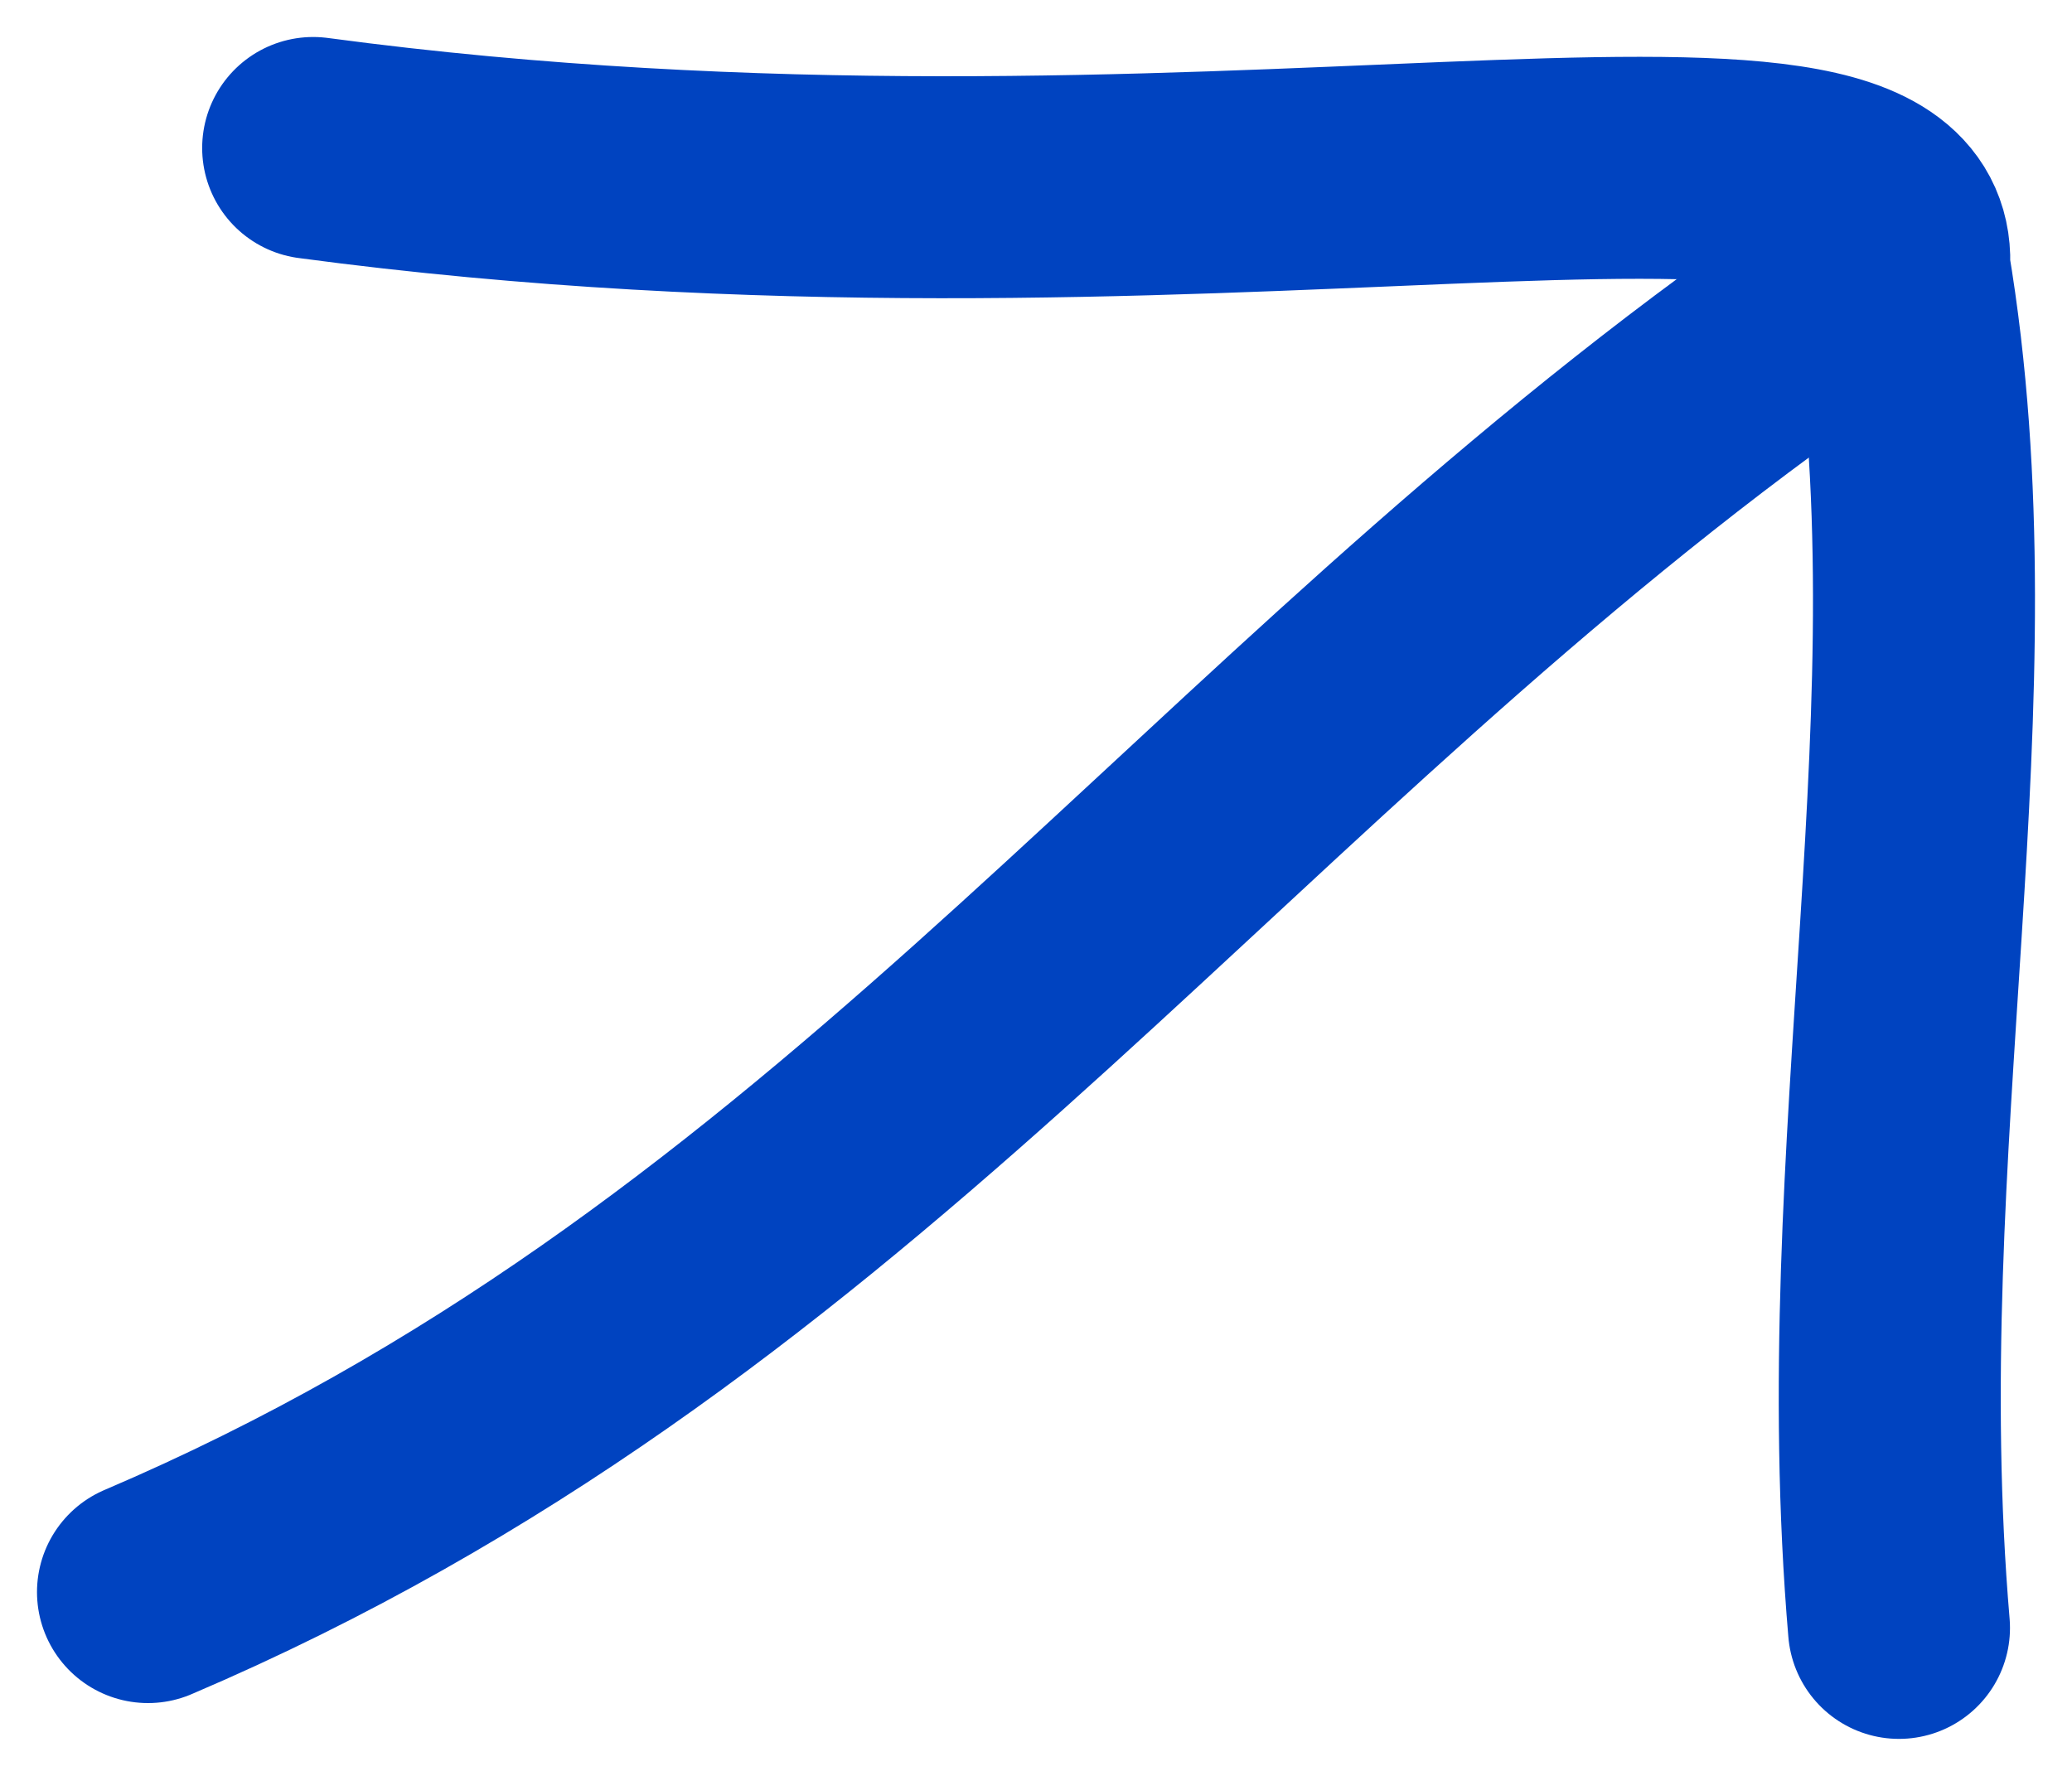
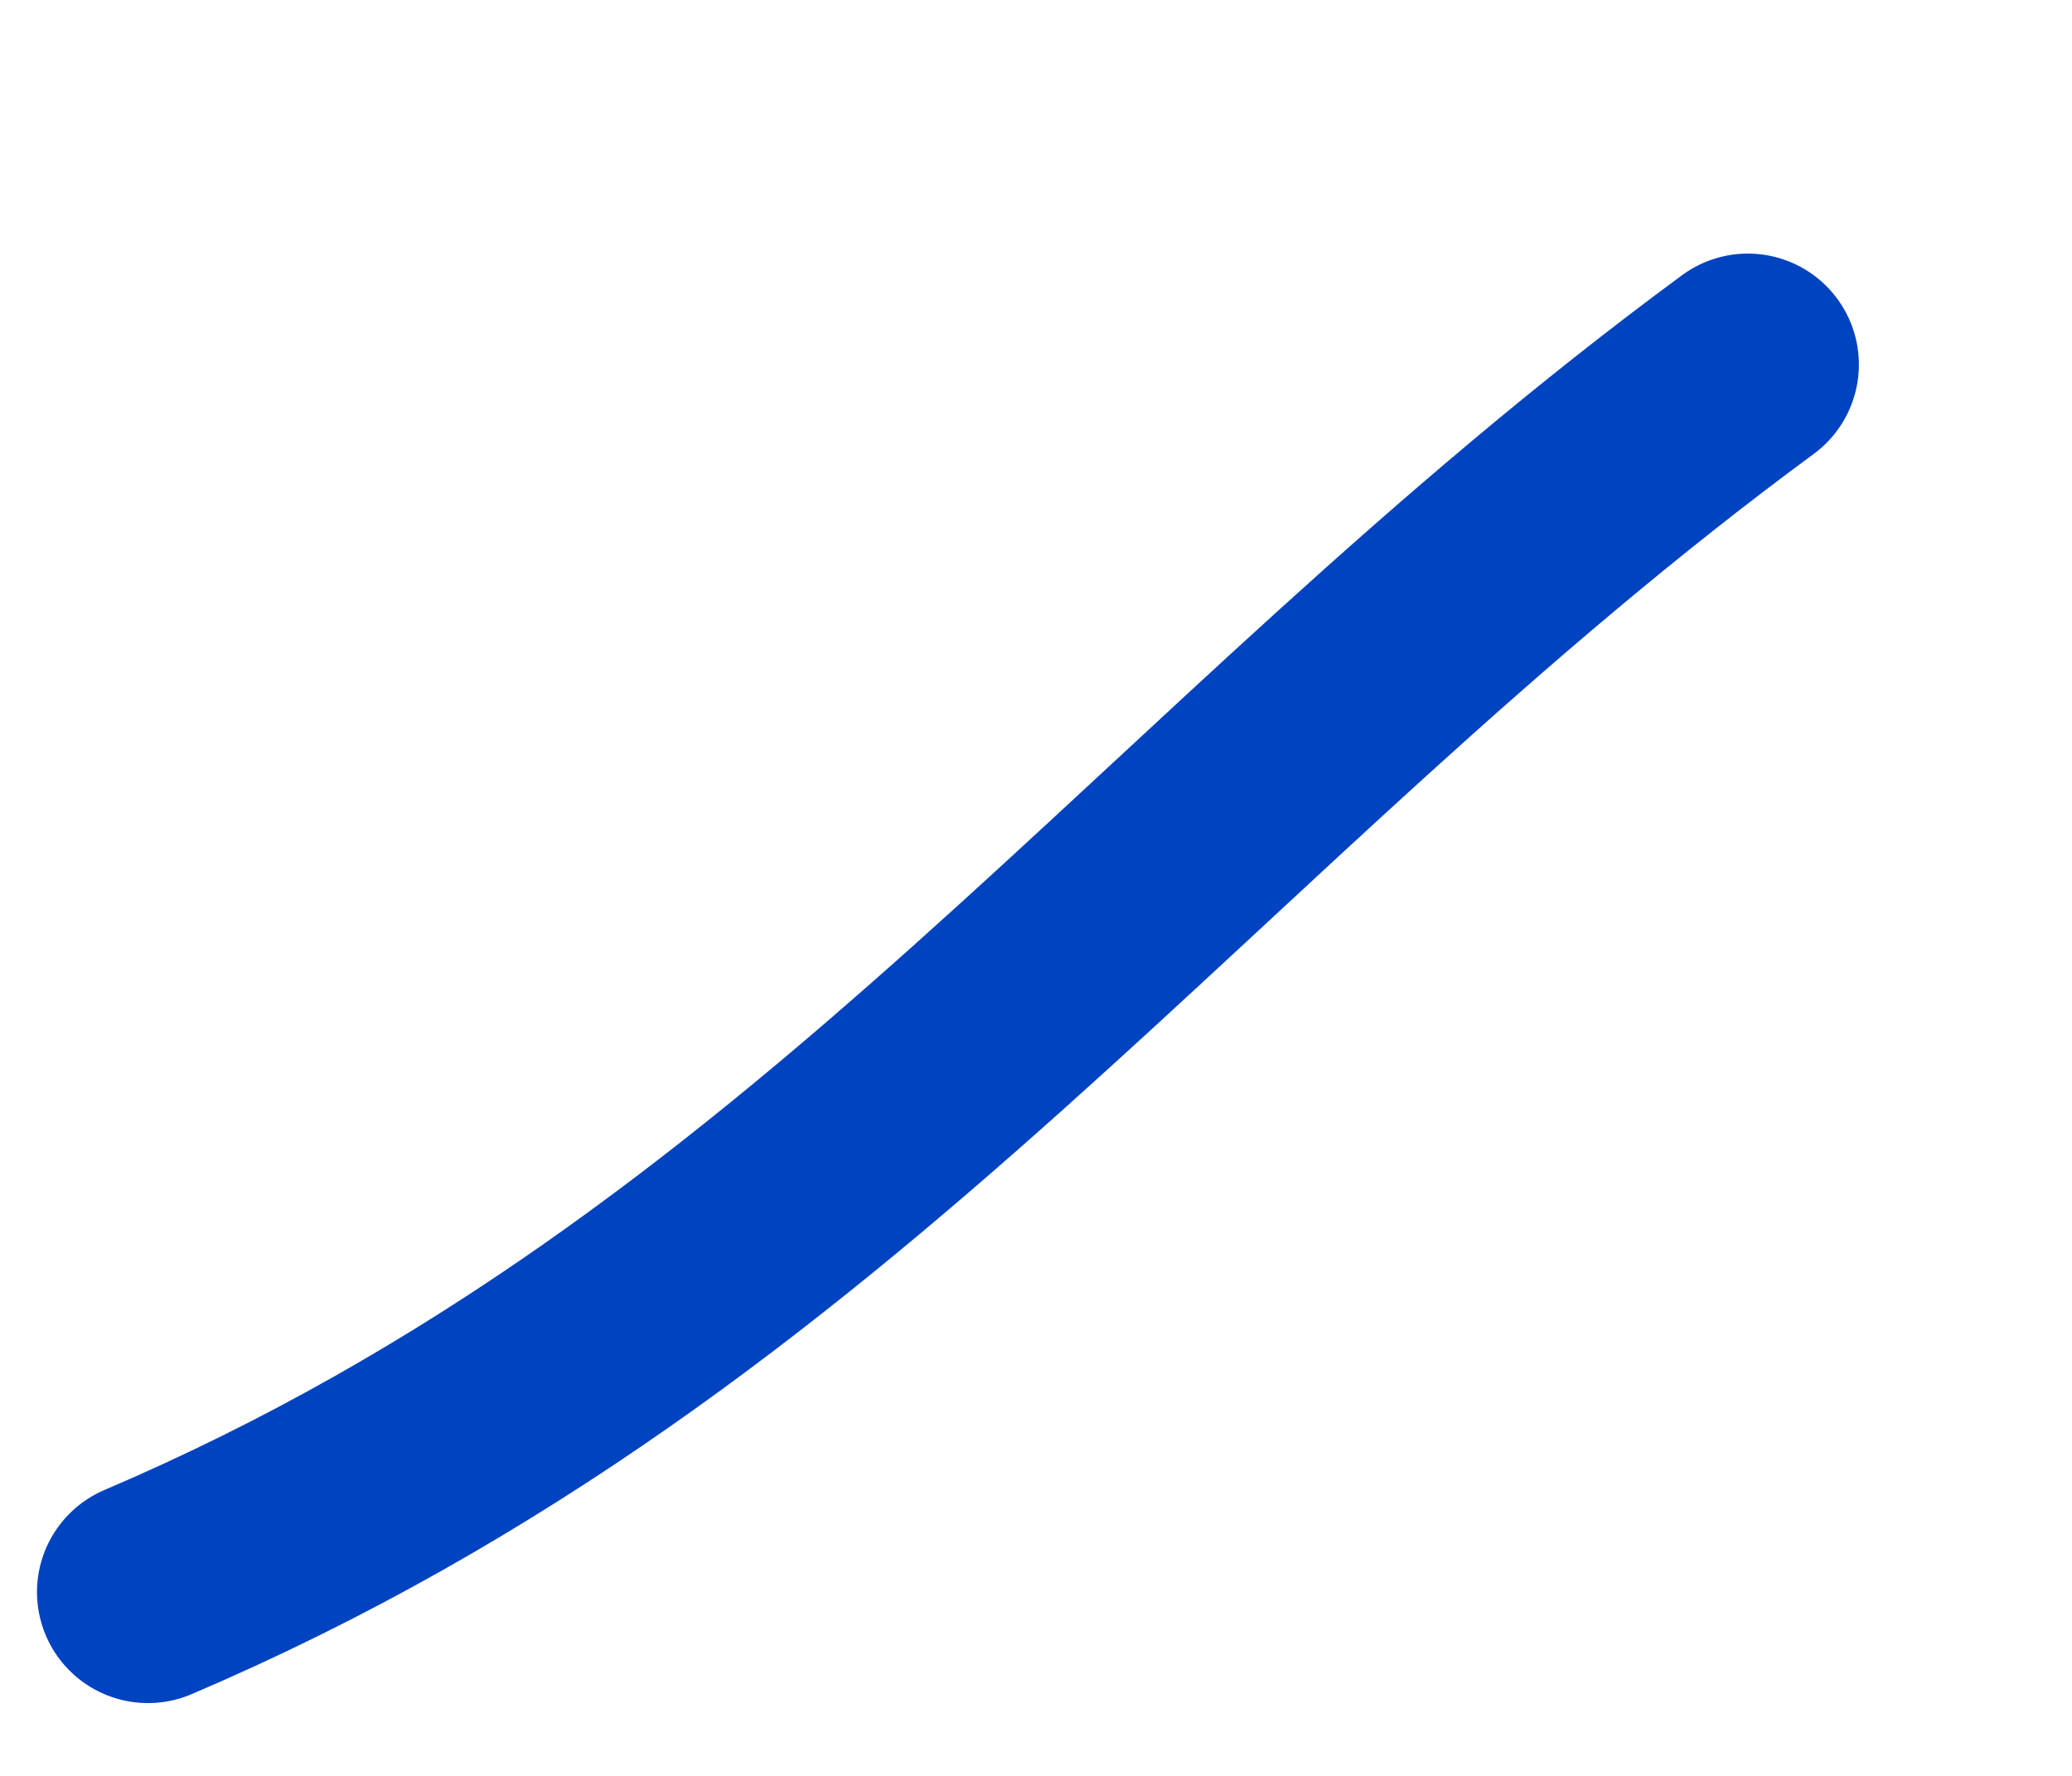
<svg xmlns="http://www.w3.org/2000/svg" width="28" height="24" viewBox="0 0 28 24" fill="none">
-   <path d="M4.232 2C16.296 3.617 25.888 0.741 25.662 3.617C26.648 9.466 25.106 15.48 25.662 22" stroke="#0043C0" stroke-width="3" stroke-linecap="round" />
  <path d="M2 21.516C11.176 17.601 15.926 10.591 23.62 4.927" stroke="#0043C0" stroke-width="3" stroke-linecap="round" />
</svg>